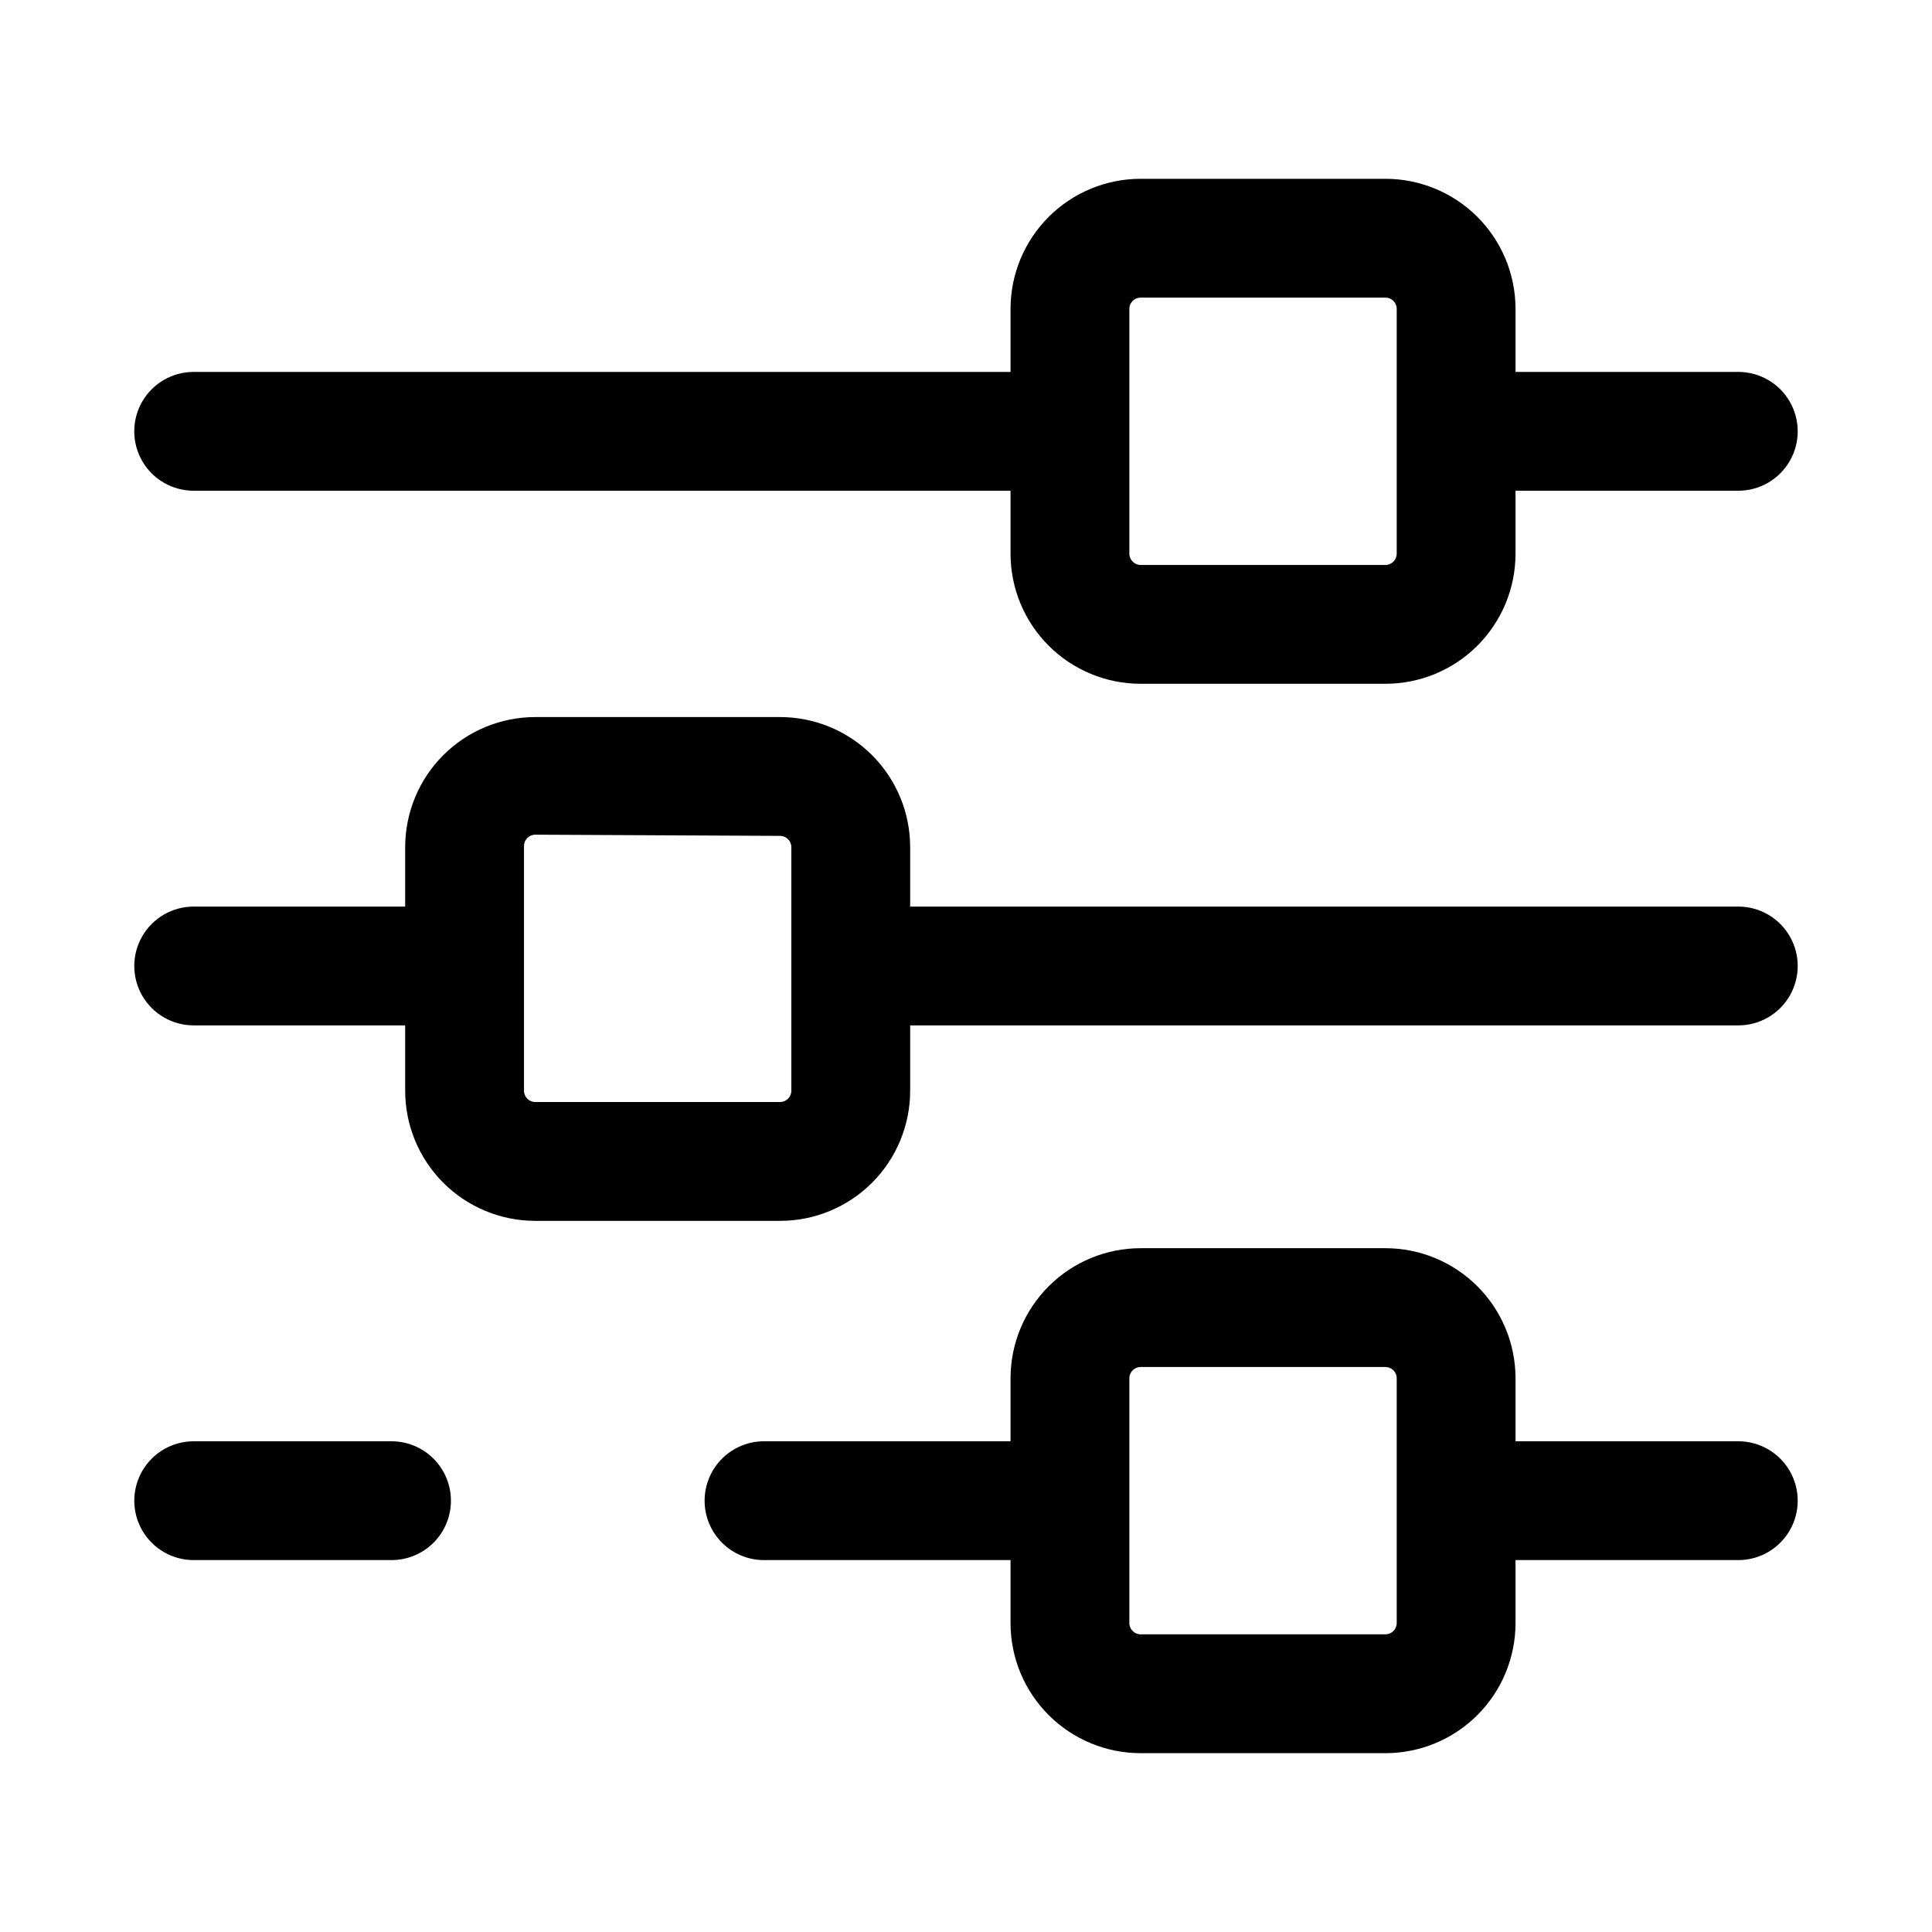
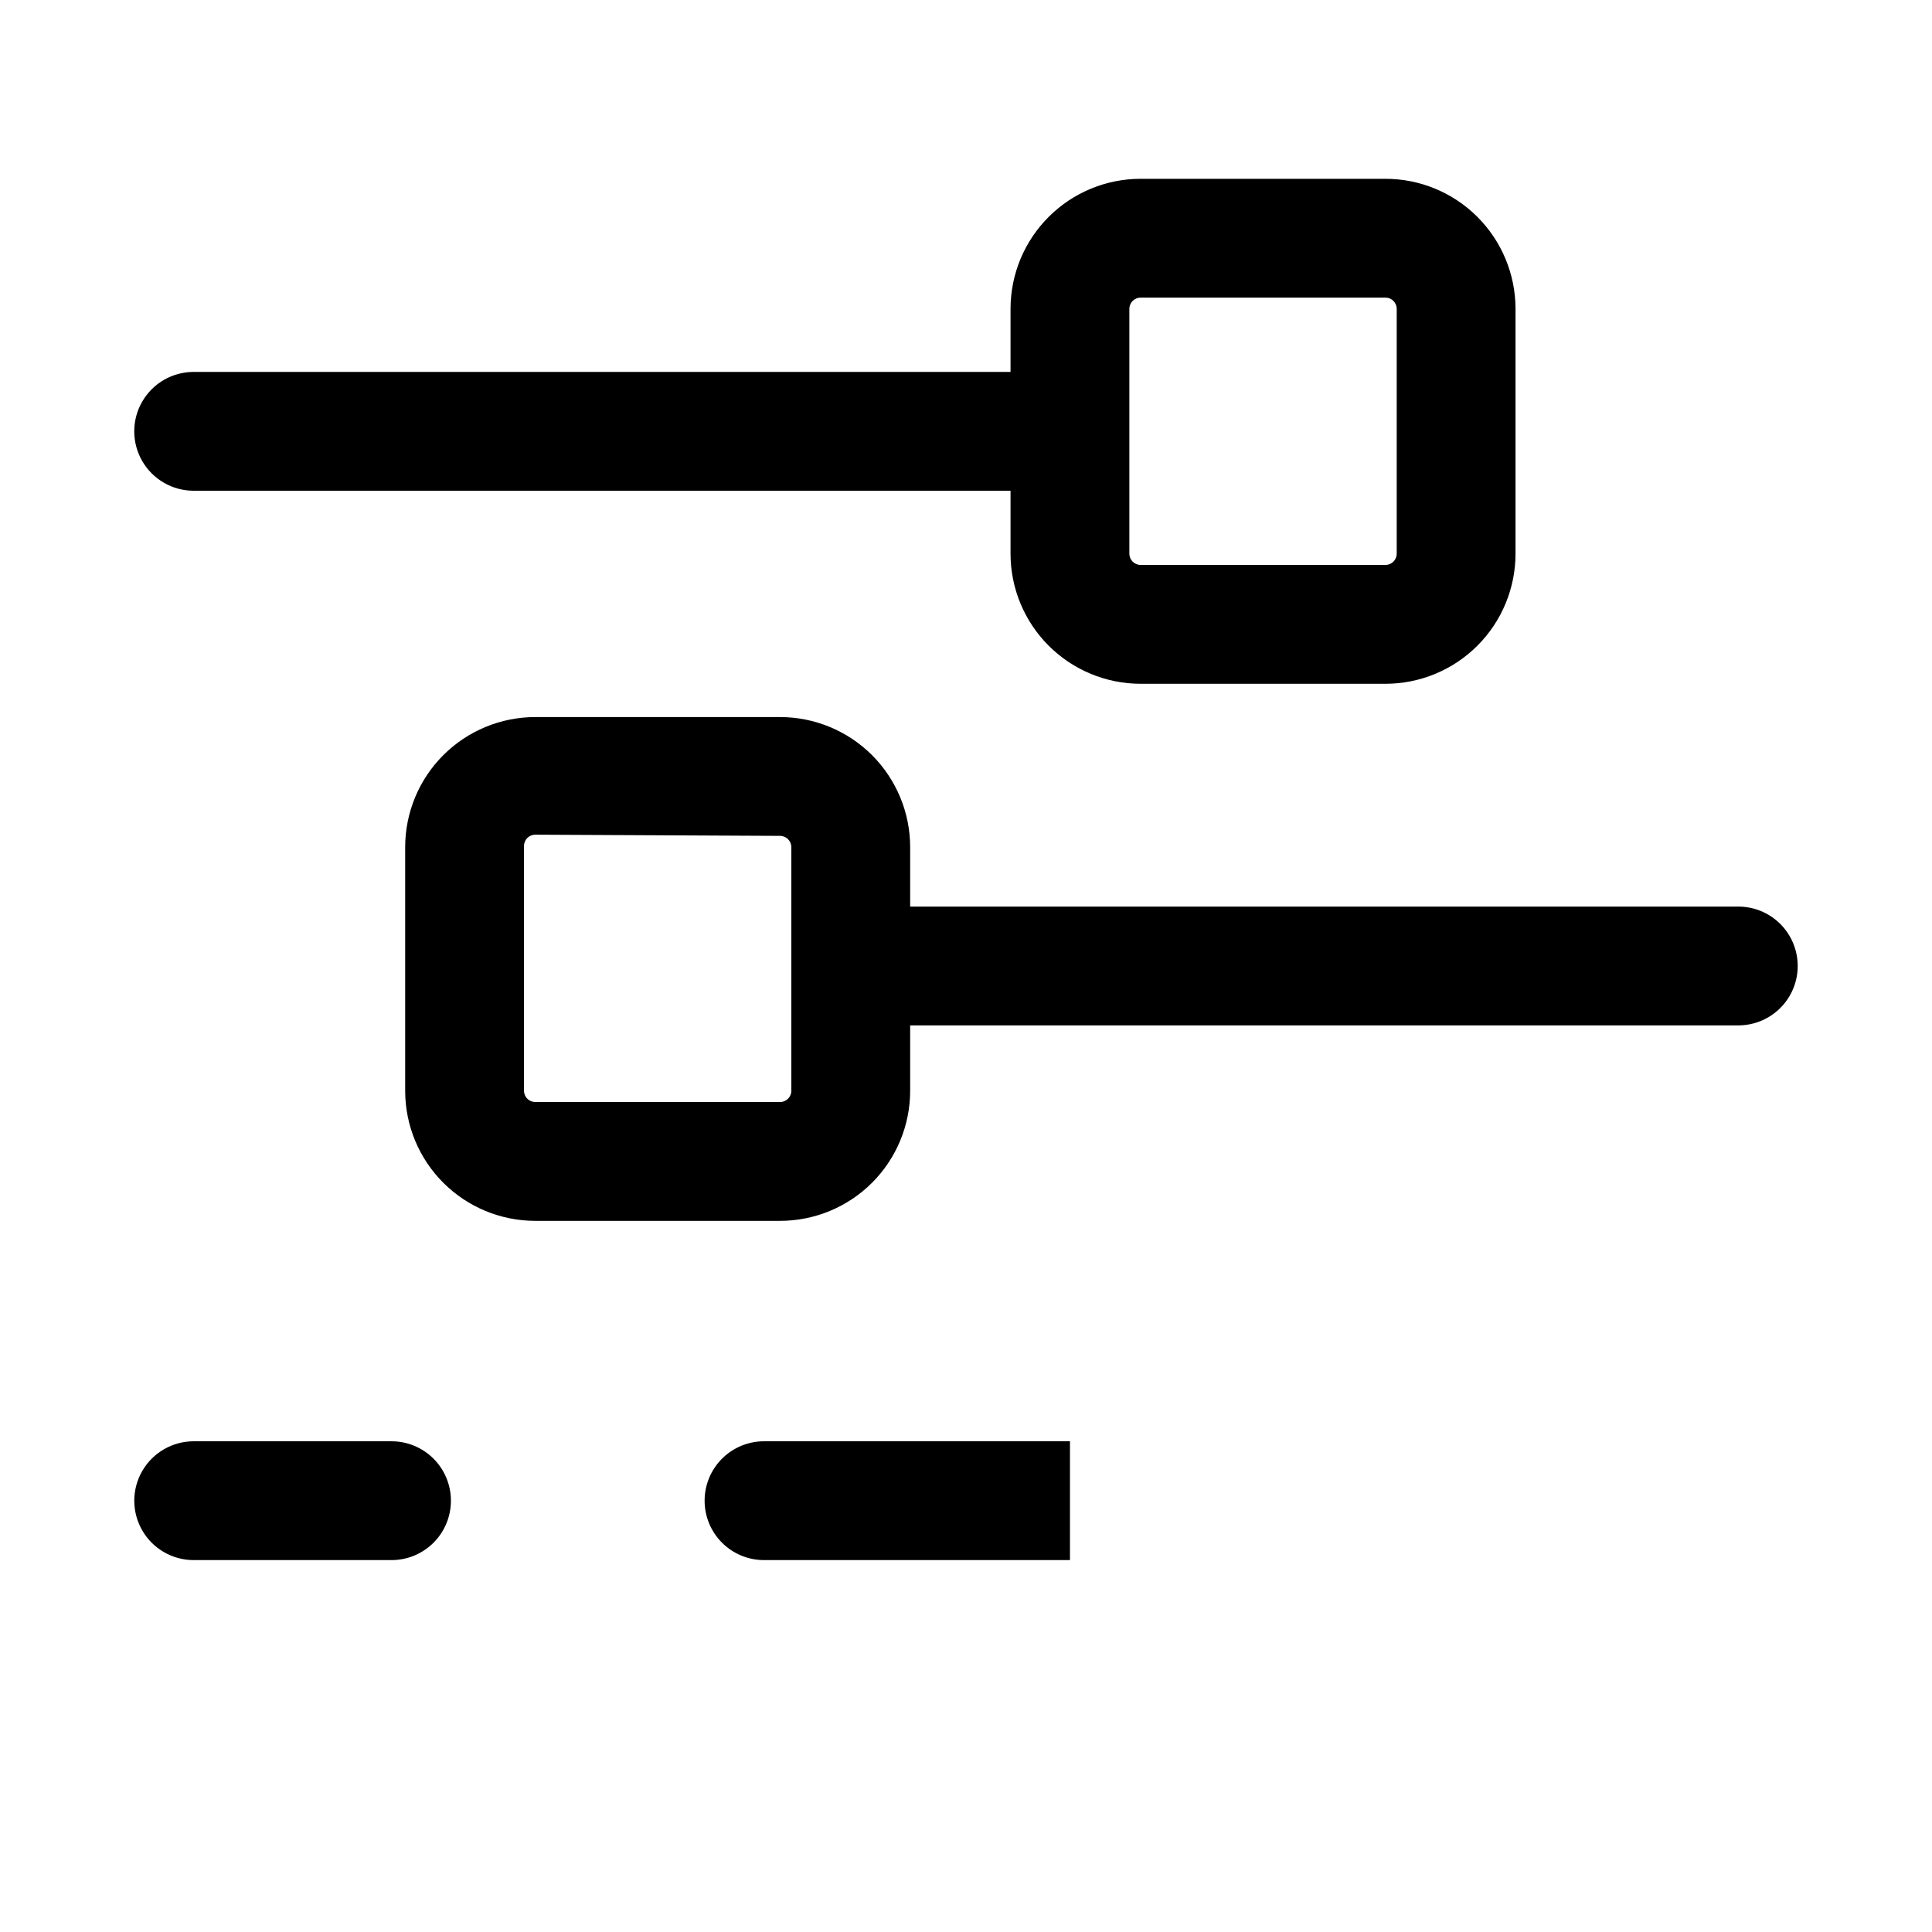
<svg xmlns="http://www.w3.org/2000/svg" fill="#000000" width="800px" height="800px" version="1.1" viewBox="144 144 512 512">
  <g>
    <path d="m511.15 325.21h-64.867c-9.145 0-17.914-3.633-24.379-10.098-6.469-6.469-10.102-15.238-10.102-24.383v-65.023c0.043-9.117 3.695-17.848 10.156-24.277 6.461-6.434 15.207-10.043 24.324-10.043h64.867c9.117 0 17.863 3.609 24.324 10.043 6.461 6.43 10.113 15.16 10.156 24.277v65.023c0 9.145-3.633 17.914-10.102 24.383-6.465 6.465-15.234 10.098-24.379 10.098zm-64.867-102.34c-1.59-0.004-2.906 1.242-2.992 2.832v65.023c0 1.652 1.34 2.992 2.992 2.992h64.867c1.652 0 2.992-1.34 2.992-2.992v-65.023c-0.086-1.59-1.402-2.836-2.992-2.832z" />
-     <path d="m511.15 608.61h-64.867c-9.145 0-17.914-3.633-24.379-10.098-6.469-6.465-10.102-15.234-10.102-24.379v-65.023c0.043-9.117 3.695-17.848 10.156-24.281 6.461-6.43 15.207-10.043 24.324-10.043h64.867c9.117 0 17.863 3.613 24.324 10.043 6.461 6.434 10.113 15.164 10.156 24.281v65.023c0 9.145-3.633 17.914-10.102 24.379-6.465 6.465-15.234 10.098-24.379 10.098zm-64.867-102.34c-1.59 0-2.906 1.246-2.992 2.836v65.023c0 1.652 1.34 2.988 2.992 2.988h64.867c1.652 0 2.992-1.336 2.992-2.988v-65.023c-0.086-1.59-1.402-2.836-2.992-2.836z" />
    <path d="m350.72 467.54h-64.863c-9.145 0-17.914-3.633-24.383-10.098-6.465-6.465-10.098-15.234-10.098-24.379v-64.551c0-9.145 3.633-17.914 10.098-24.383 6.469-6.465 15.238-10.098 24.383-10.098h64.867-0.004c9.145 0 17.914 3.633 24.383 10.098 6.465 6.469 10.098 15.238 10.098 24.383v64.551c0 9.145-3.633 17.914-10.098 24.379-6.469 6.465-15.238 10.098-24.383 10.098zm-64.867-102.34h0.004c-1.652 0-2.992 1.34-2.992 2.992v64.867c0 1.652 1.34 2.988 2.992 2.988h64.867-0.004c1.652 0 2.992-1.336 2.992-2.988v-64.551c0-1.652-1.34-2.992-2.992-2.992z" />
-     <path d="m604.67 274.05h-74.785v-31.488h74.785c5.625 0 10.82 3 13.633 7.871 2.812 4.871 2.812 10.875 0 15.746-2.812 4.871-8.008 7.871-13.633 7.871z" />
    <path d="m427.55 274.05h-232.23c-5.625 0-10.82-3-13.633-7.871-2.812-4.871-2.812-10.875 0-15.746 2.812-4.871 8.008-7.871 13.633-7.871h232.23z" />
-     <path d="m604.67 557.44h-74.785v-31.488h74.785c5.625 0 10.82 3.004 13.633 7.875 2.812 4.871 2.812 10.871 0 15.742s-8.008 7.871-13.633 7.871z" />
    <path d="m604.67 415.74h-235.22v-31.488h235.22c5.625 0 10.82 3 13.633 7.871s2.812 10.875 0 15.746-8.008 7.871-13.633 7.871z" />
-     <path d="m267.12 415.74h-71.793c-5.625 0-10.82-3-13.633-7.871s-2.812-10.875 0-15.746 8.008-7.871 13.633-7.871h71.793z" />
    <path d="m263.5 541.7c0-4.176-1.656-8.18-4.609-11.133s-6.957-4.613-11.133-4.613h-52.43c-5.625 0-10.82 3.004-13.633 7.875-2.812 4.871-2.812 10.871 0 15.742s8.008 7.871 13.633 7.871h52.43c4.176 0 8.18-1.656 11.133-4.609s4.609-6.957 4.609-11.133z" />
    <path d="m330.73 541.7c0 4.176 1.656 8.18 4.609 11.133 2.953 2.953 6.957 4.609 11.133 4.609h81.082v-31.488h-81.082c-4.176 0-8.18 1.66-11.133 4.613-2.953 2.953-4.609 6.957-4.609 11.133z" />
  </g>
</svg>